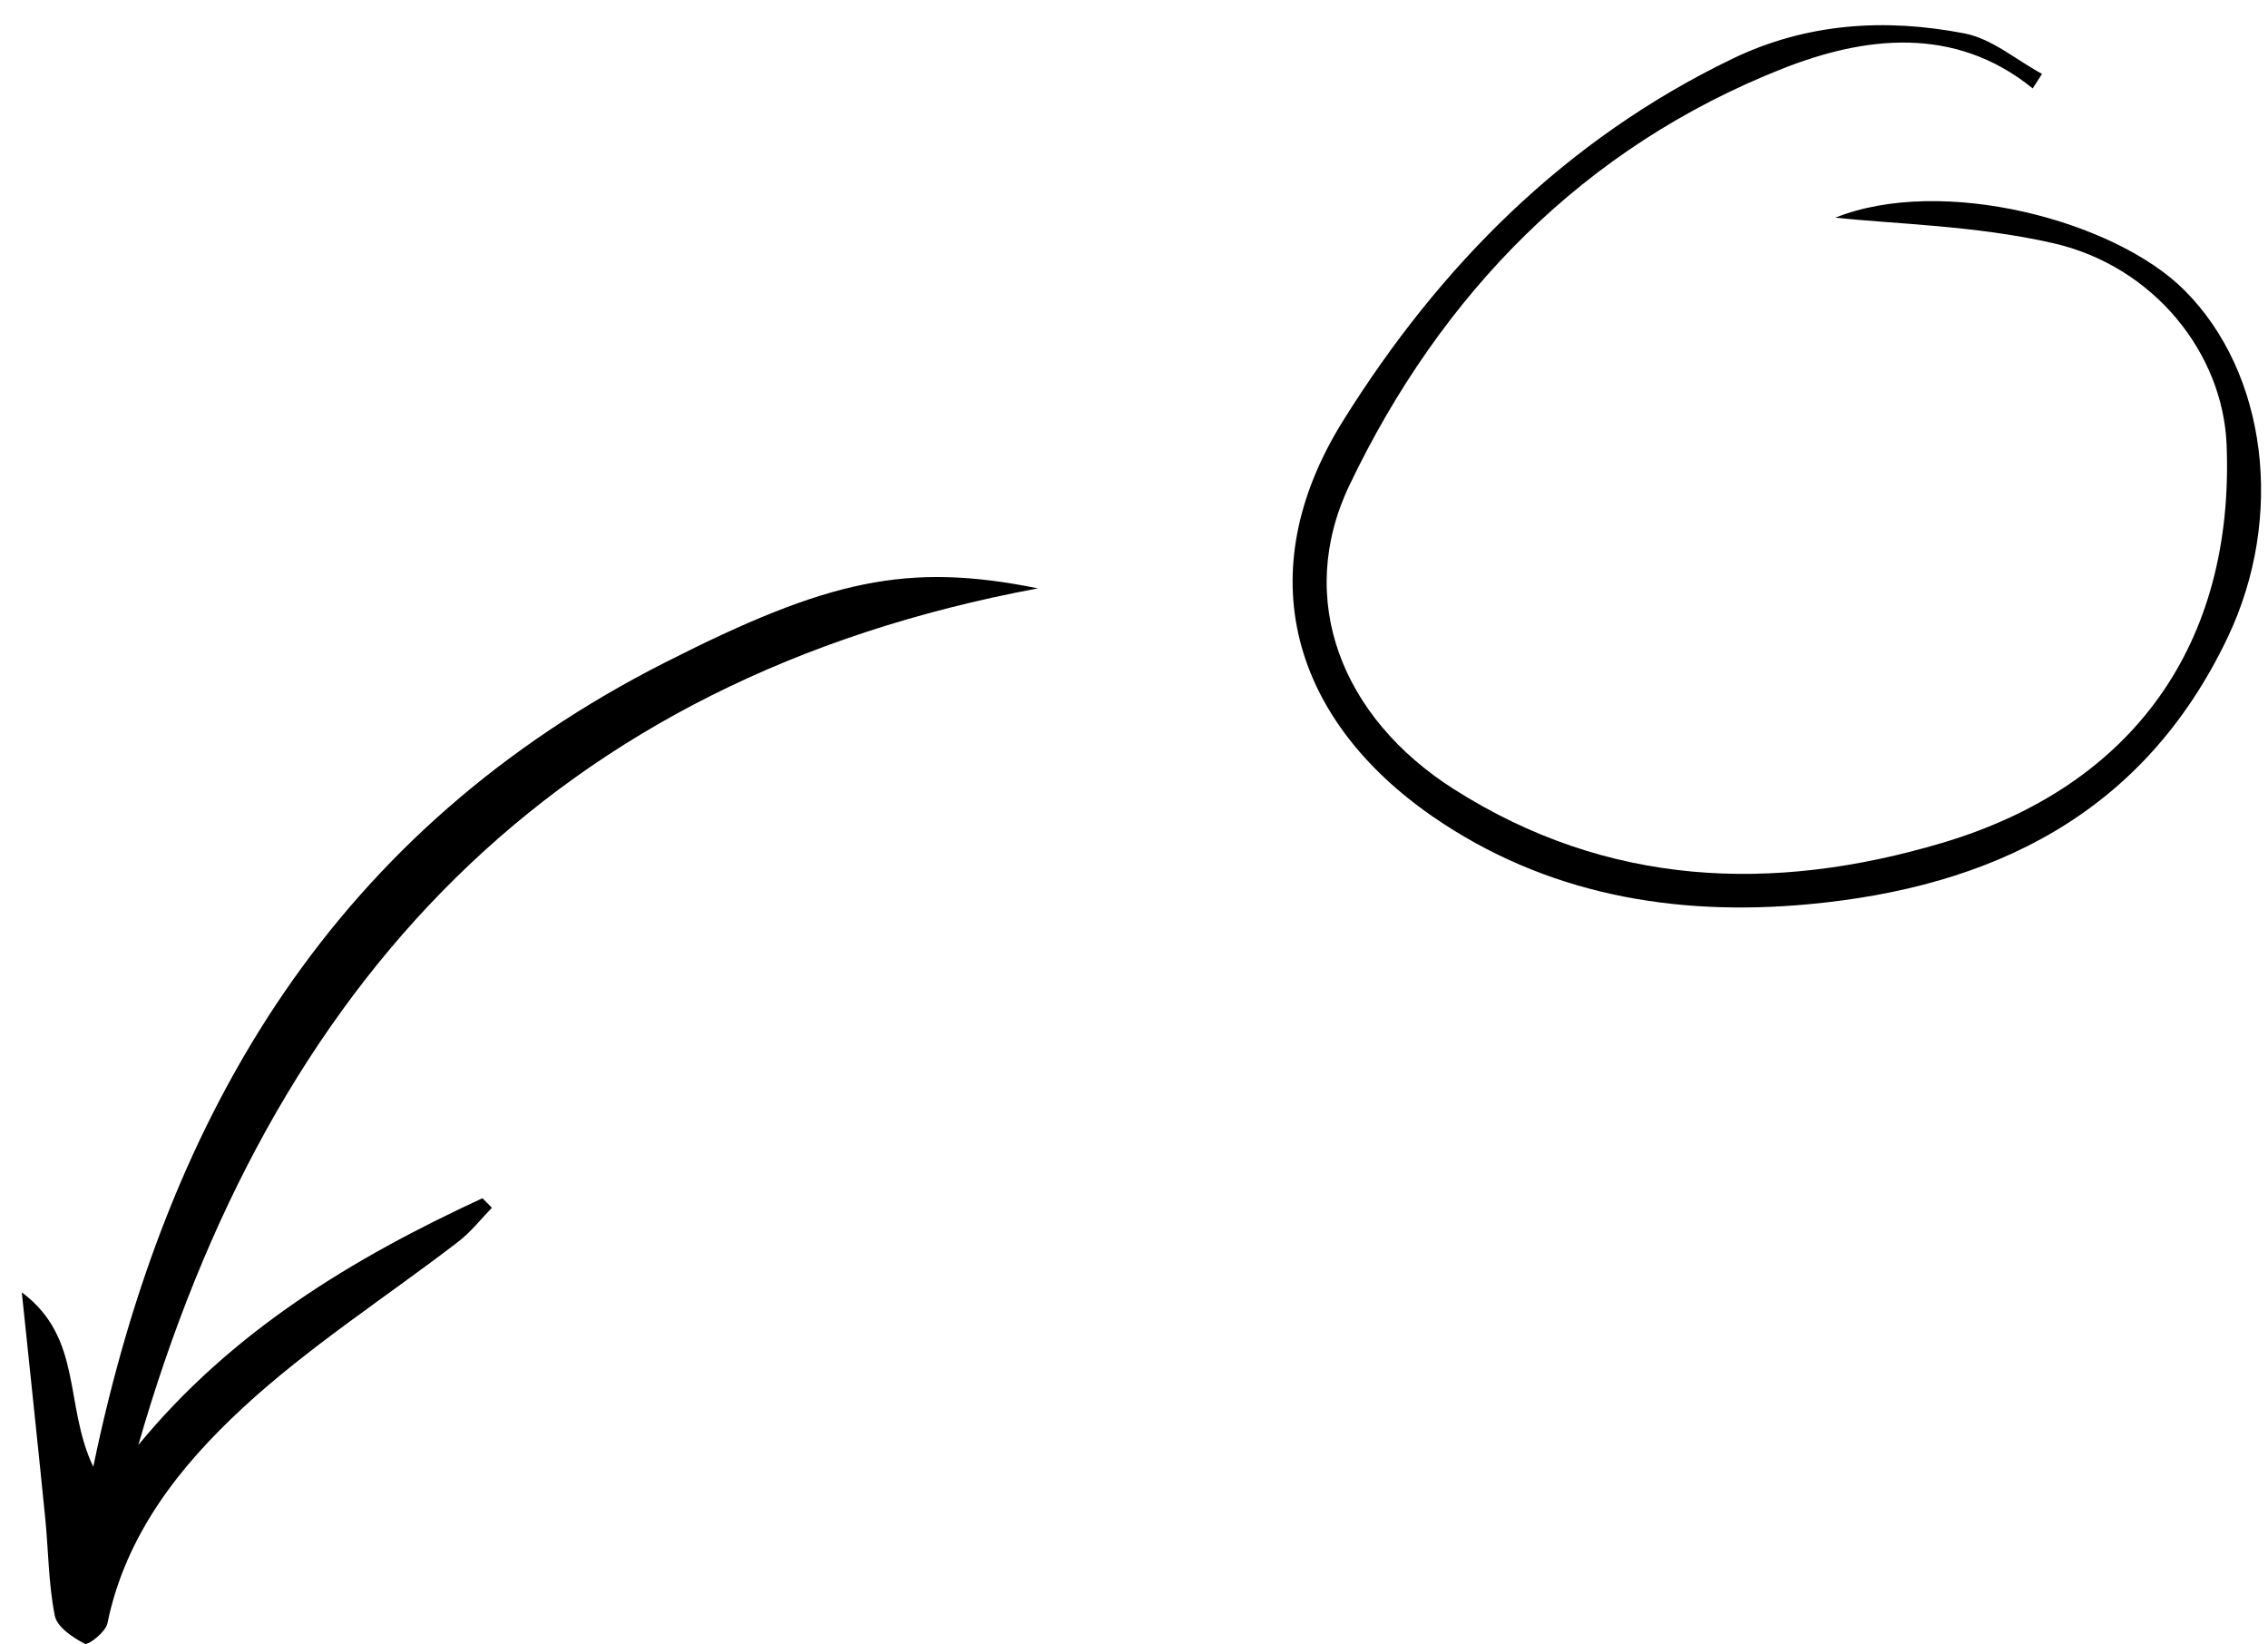
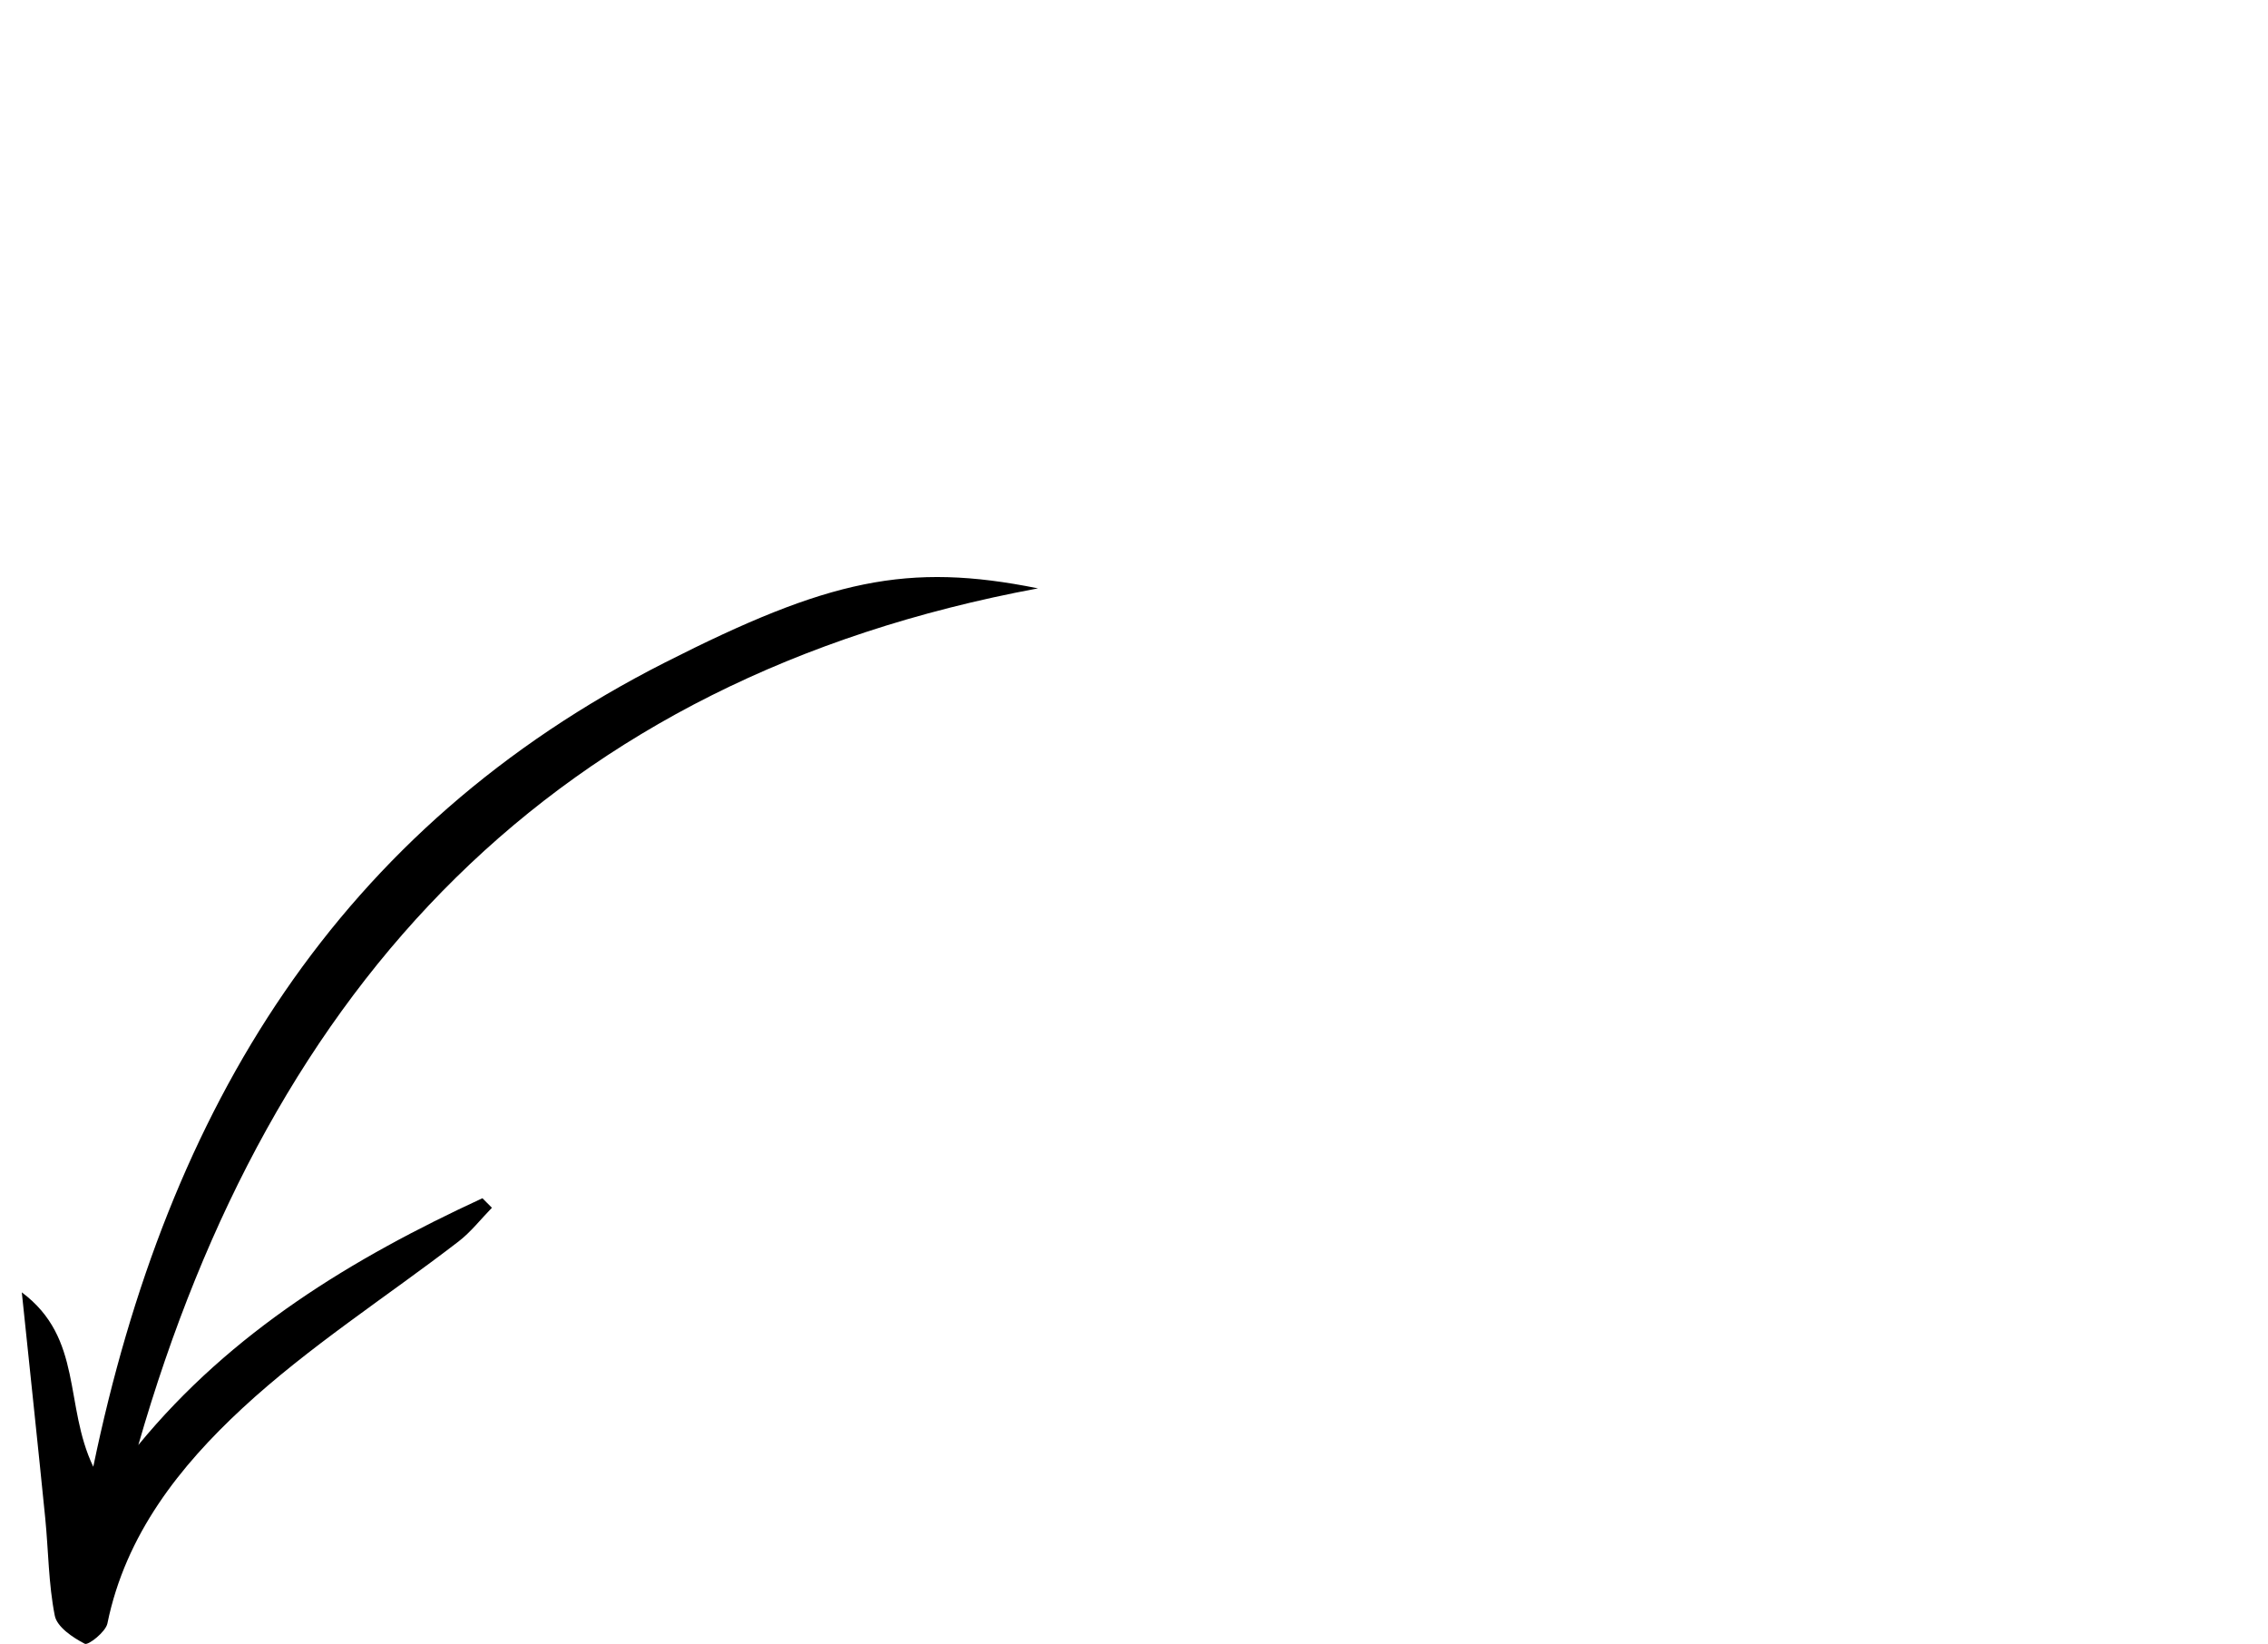
<svg xmlns="http://www.w3.org/2000/svg" version="1.1" id="레이어_1" x="0px" y="0px" width="217.973px" height="157.98px" viewBox="0 0 217.973 157.98" enable-background="new 0 0 217.973 157.98" xml:space="preserve">
  <path fill-rule="evenodd" clip-rule="evenodd" d="M13.295,138.866c8.969-10.92,20.572-17.943,33.069-23.716  c0.305,0.306,0.609,0.61,0.914,0.915c-1.065,1.089-2.018,2.324-3.212,3.243c-6.938,5.336-14.387,10.106-20.776,16.026  c-6.018,5.577-11.226,12.142-12.967,20.677c-0.166,0.814-1.842,2.124-2.173,1.954c-1.155-0.595-2.667-1.612-2.884-2.699  c-0.612-3.074-0.608-6.269-0.922-9.408c-0.687-6.863-1.421-13.721-2.249-21.665c5.909,4.411,4.042,10.842,6.869,16.761  c7.164-34.573,23.544-61.354,54.961-77.296c15.699-7.966,23.29-9.646,35.833-7.117C53.146,65.222,26.049,94.521,13.295,138.866z" />
-   <path fill-rule="evenodd" clip-rule="evenodd" d="M195.358,8.497c-7.546-6.136-16.28-4.956-23.985-1.922  c-19.162,7.544-32.887,21.682-41.672,40.034c-5.255,10.979-0.771,22.36,10.021,29.223c14.739,9.375,30.609,10.027,46.944,5.167  c18.403-5.477,28.1-19.18,27.328-38.278c-0.354-8.741-6.943-17.139-16.69-19.358c-7.439-1.694-15.233-1.833-20.908-2.449  c10.269-4.09,26.821,0.263,33.535,6.968c7.971,7.96,9.672,21.813,4.17,33.367c-8.114,17.036-22.647,24.016-40.326,25.652  c-12.853,1.189-25.262-0.944-36.118-8.458c-13.313-9.217-17.789-23.249-8.565-38.026c9.295-14.889,21.347-27.015,37.388-34.762  c7.167-3.461,14.726-3.915,22.33-2.442c2.634,0.51,4.972,2.549,7.445,3.89C195.955,7.567,195.657,8.032,195.358,8.497z" />
</svg>